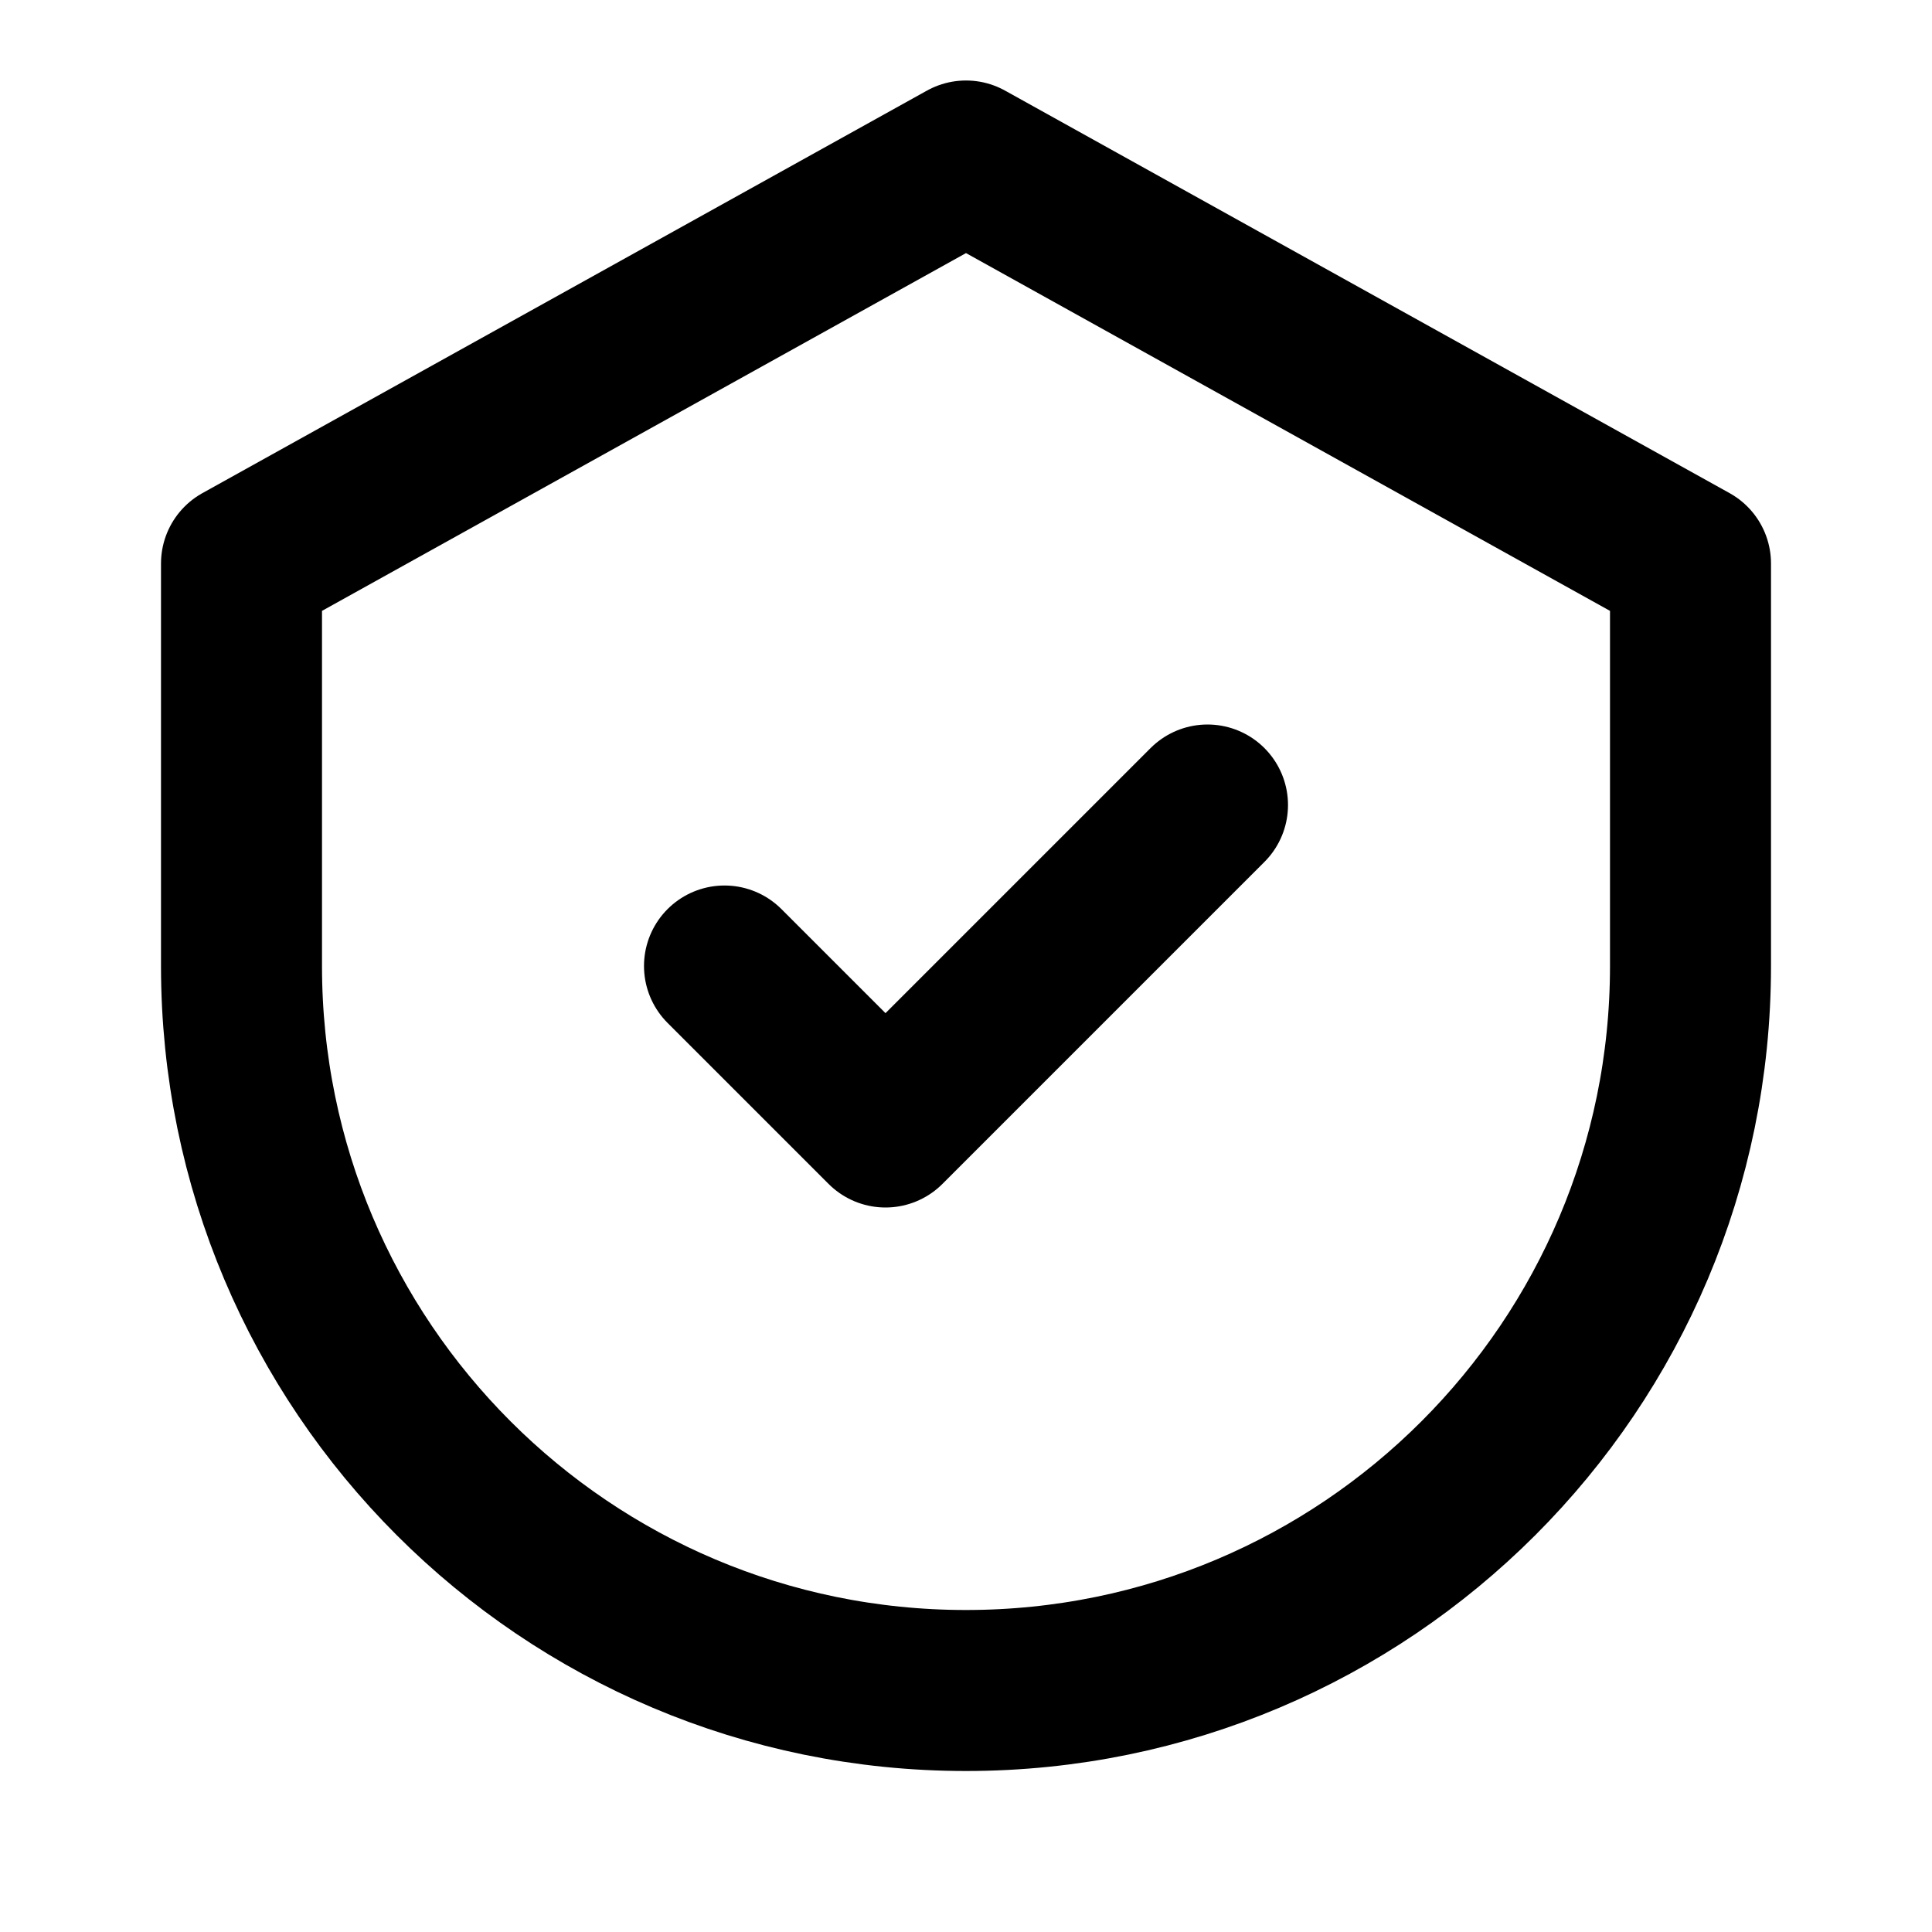
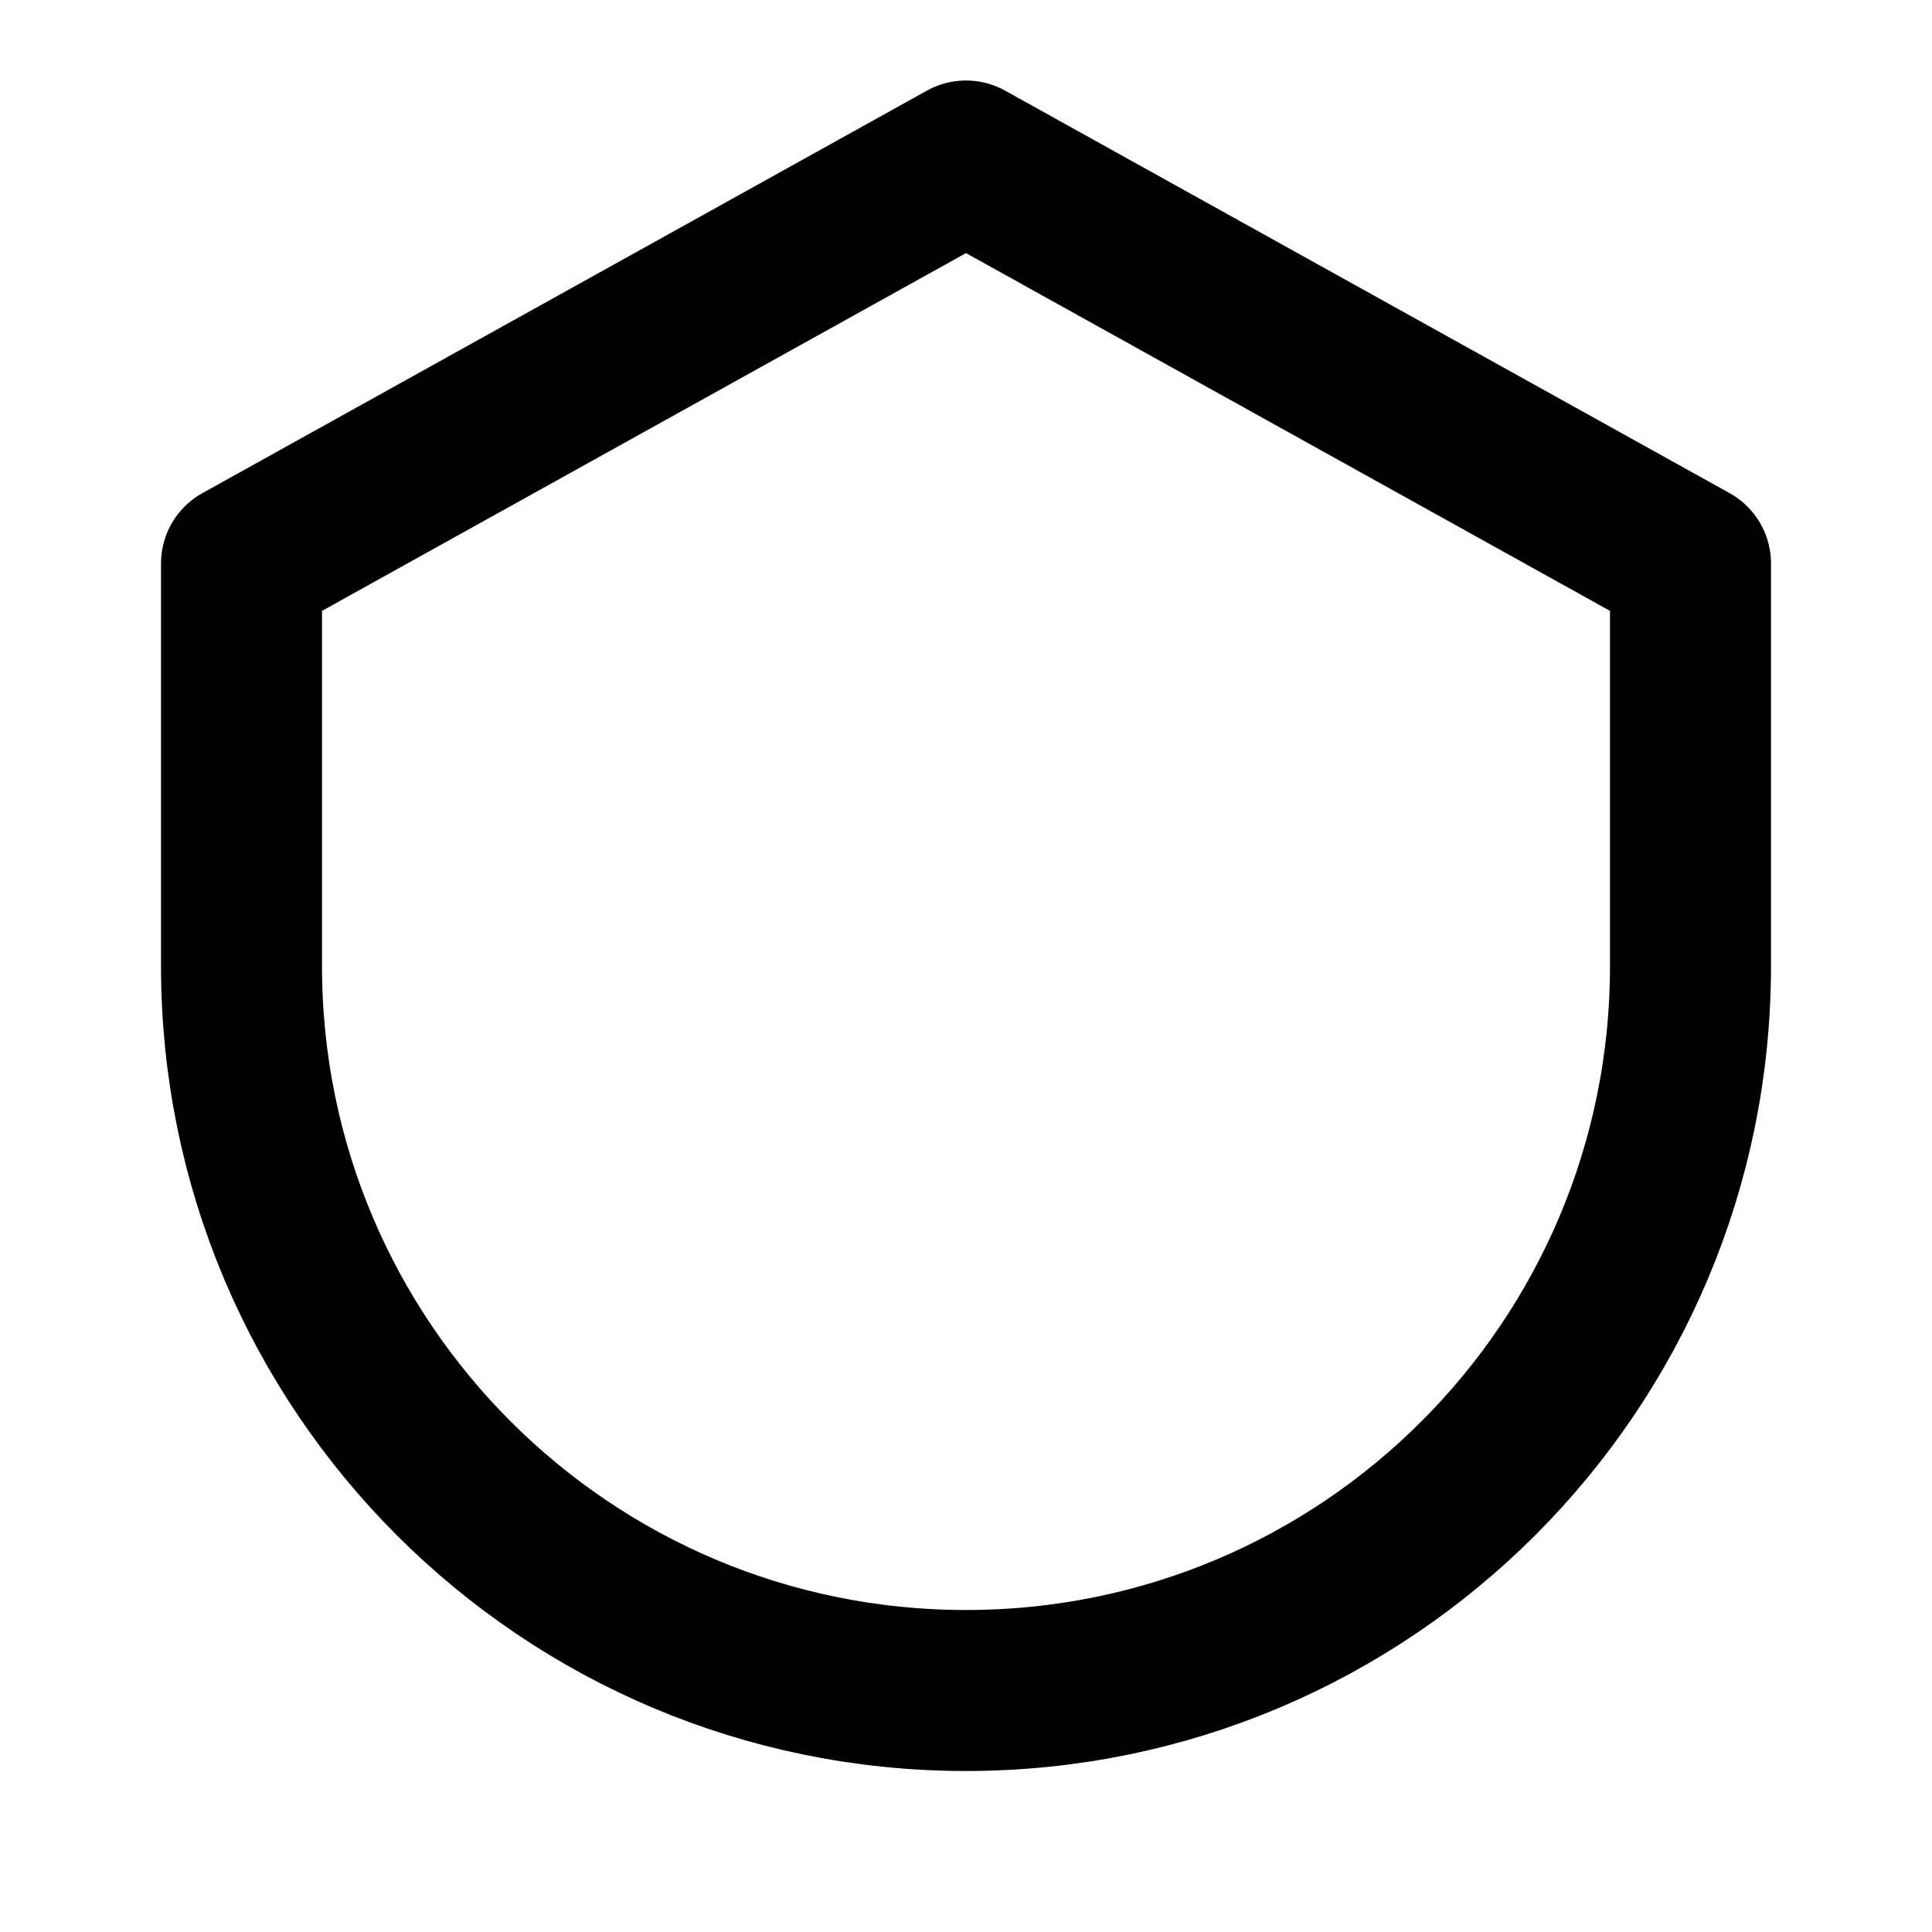
<svg xmlns="http://www.w3.org/2000/svg" width="800px" height="800px" viewBox="0 0 24 24" fill="none">
  <path d="M12 2L3 7V12C3 16.971 7.029 21 12 21C16.971 21 21 16.971 21 12V7L12 2Z" stroke="currentColor" stroke-width="2" stroke-linecap="round" stroke-linejoin="round" />
-   <path d="M9 12L11 14L15 10" stroke="currentColor" stroke-width="2" stroke-linecap="round" stroke-linejoin="round" />
</svg>